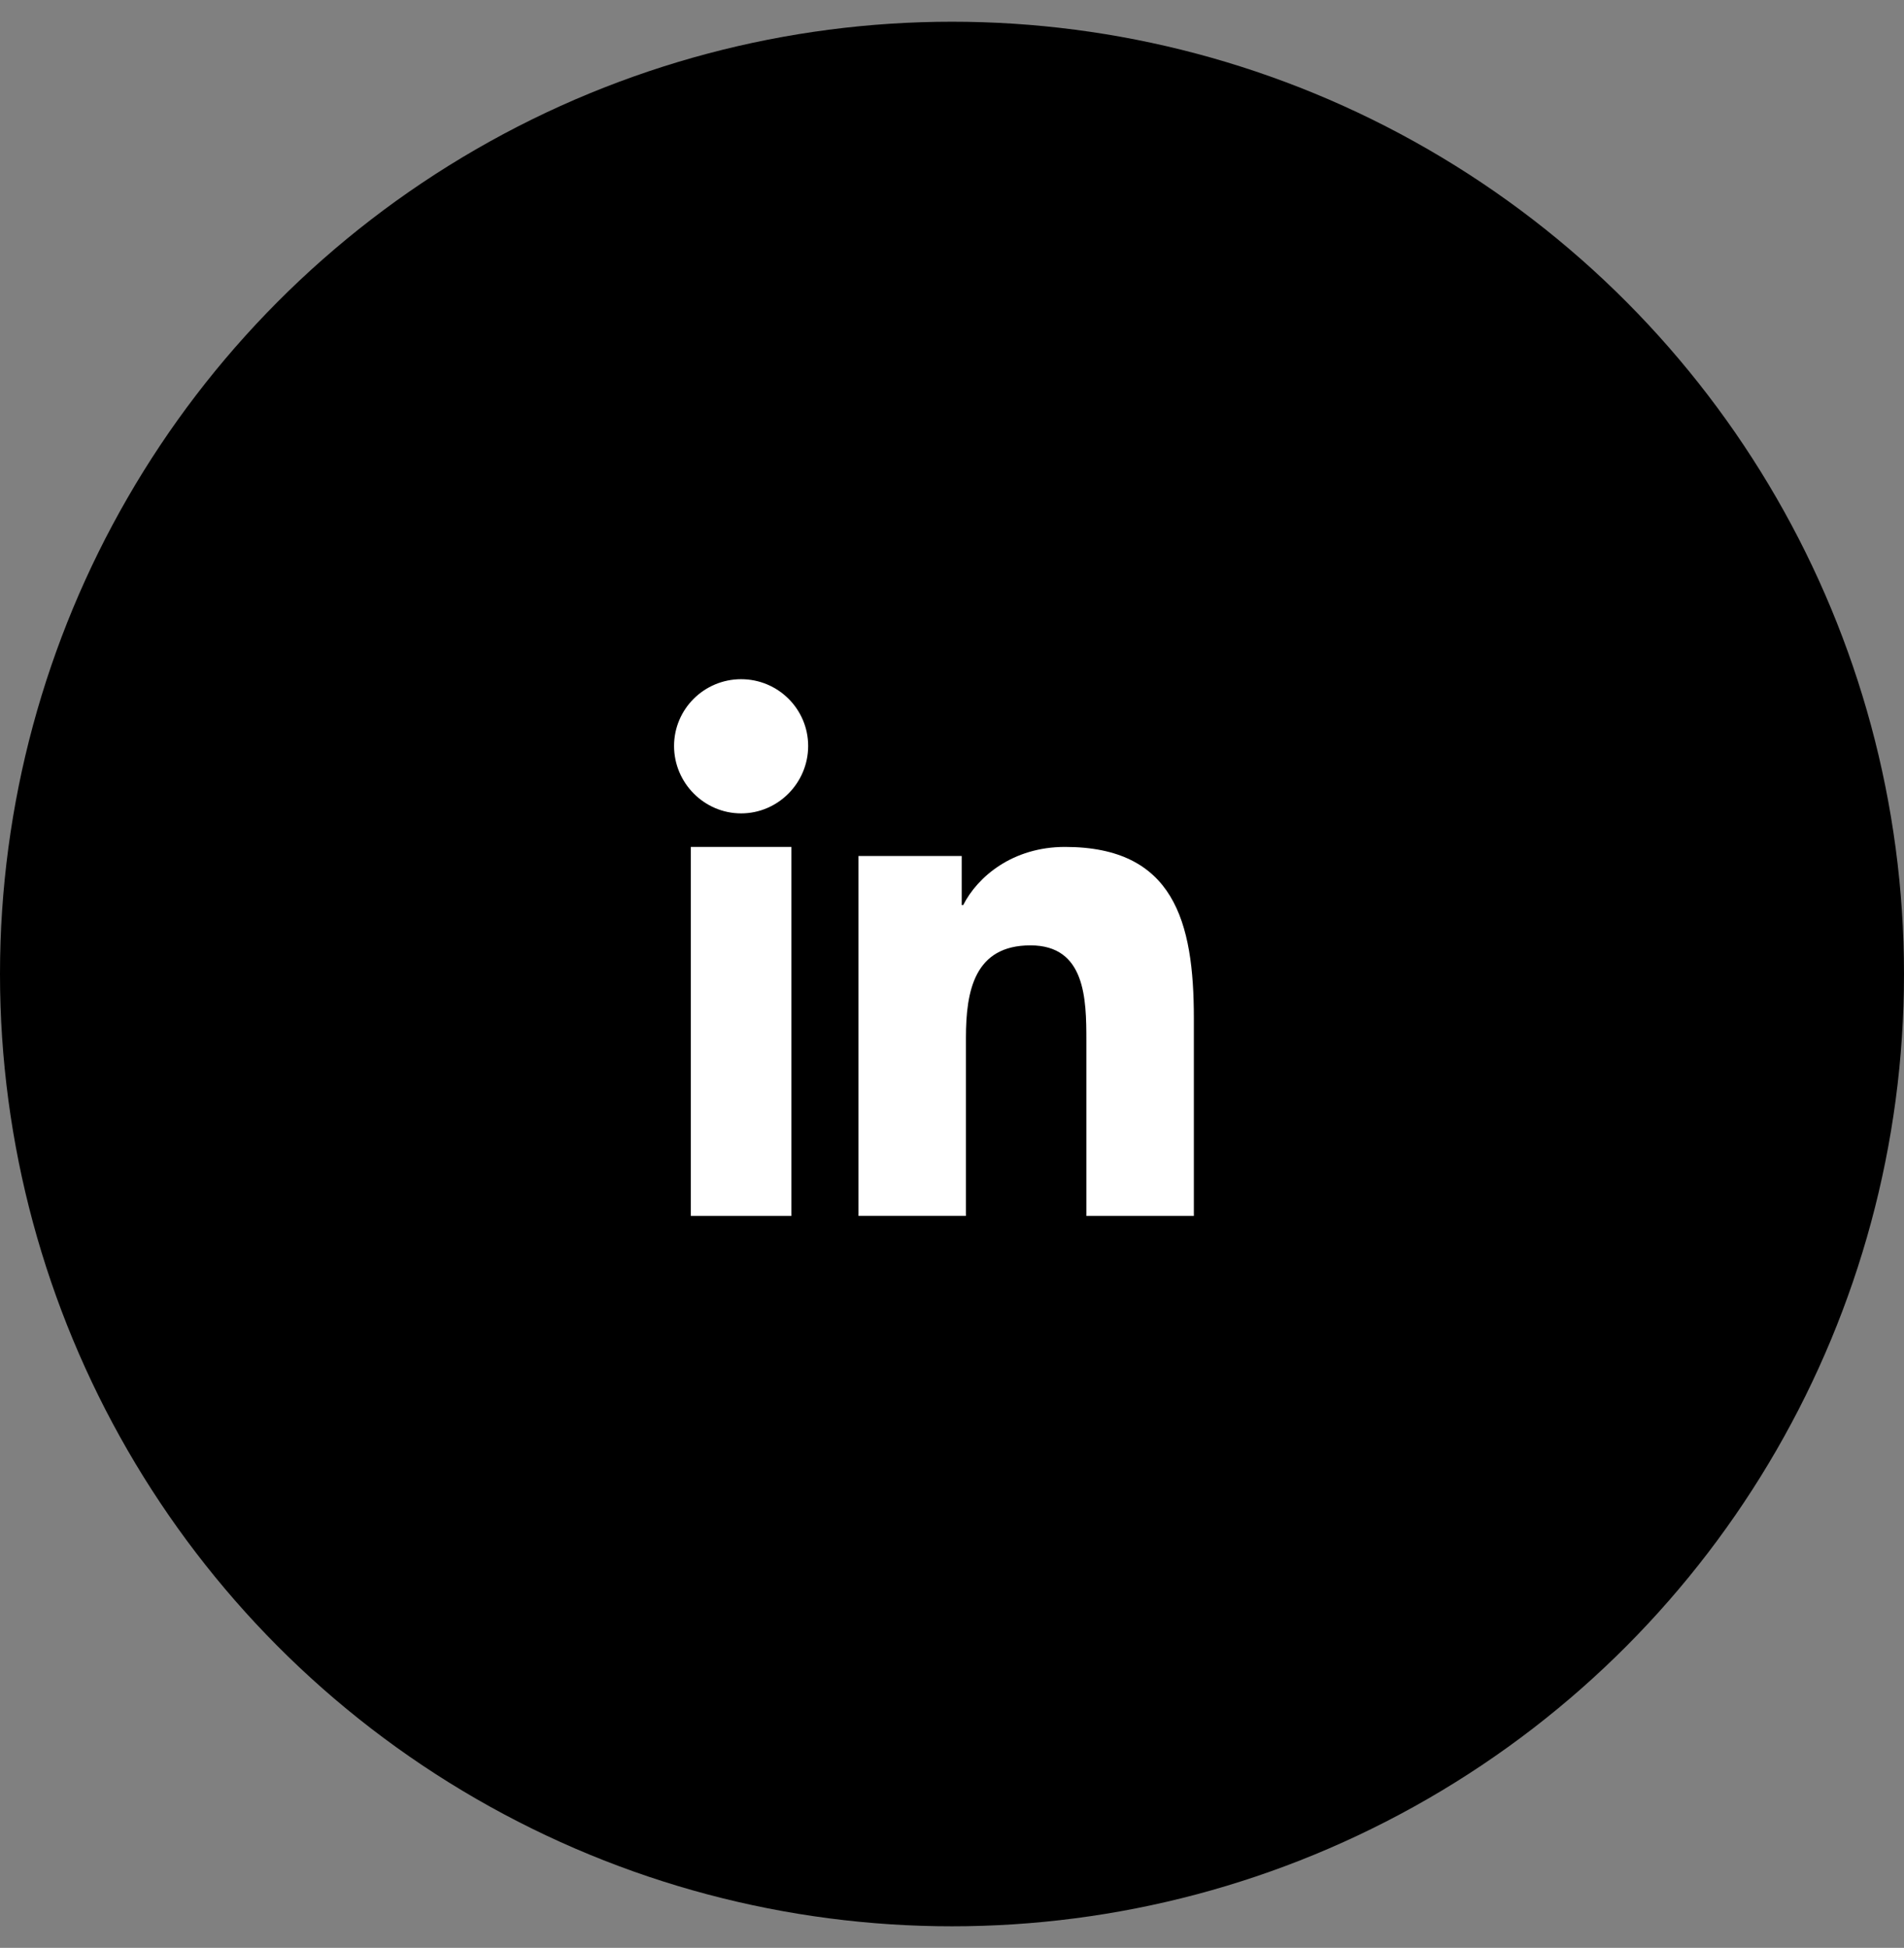
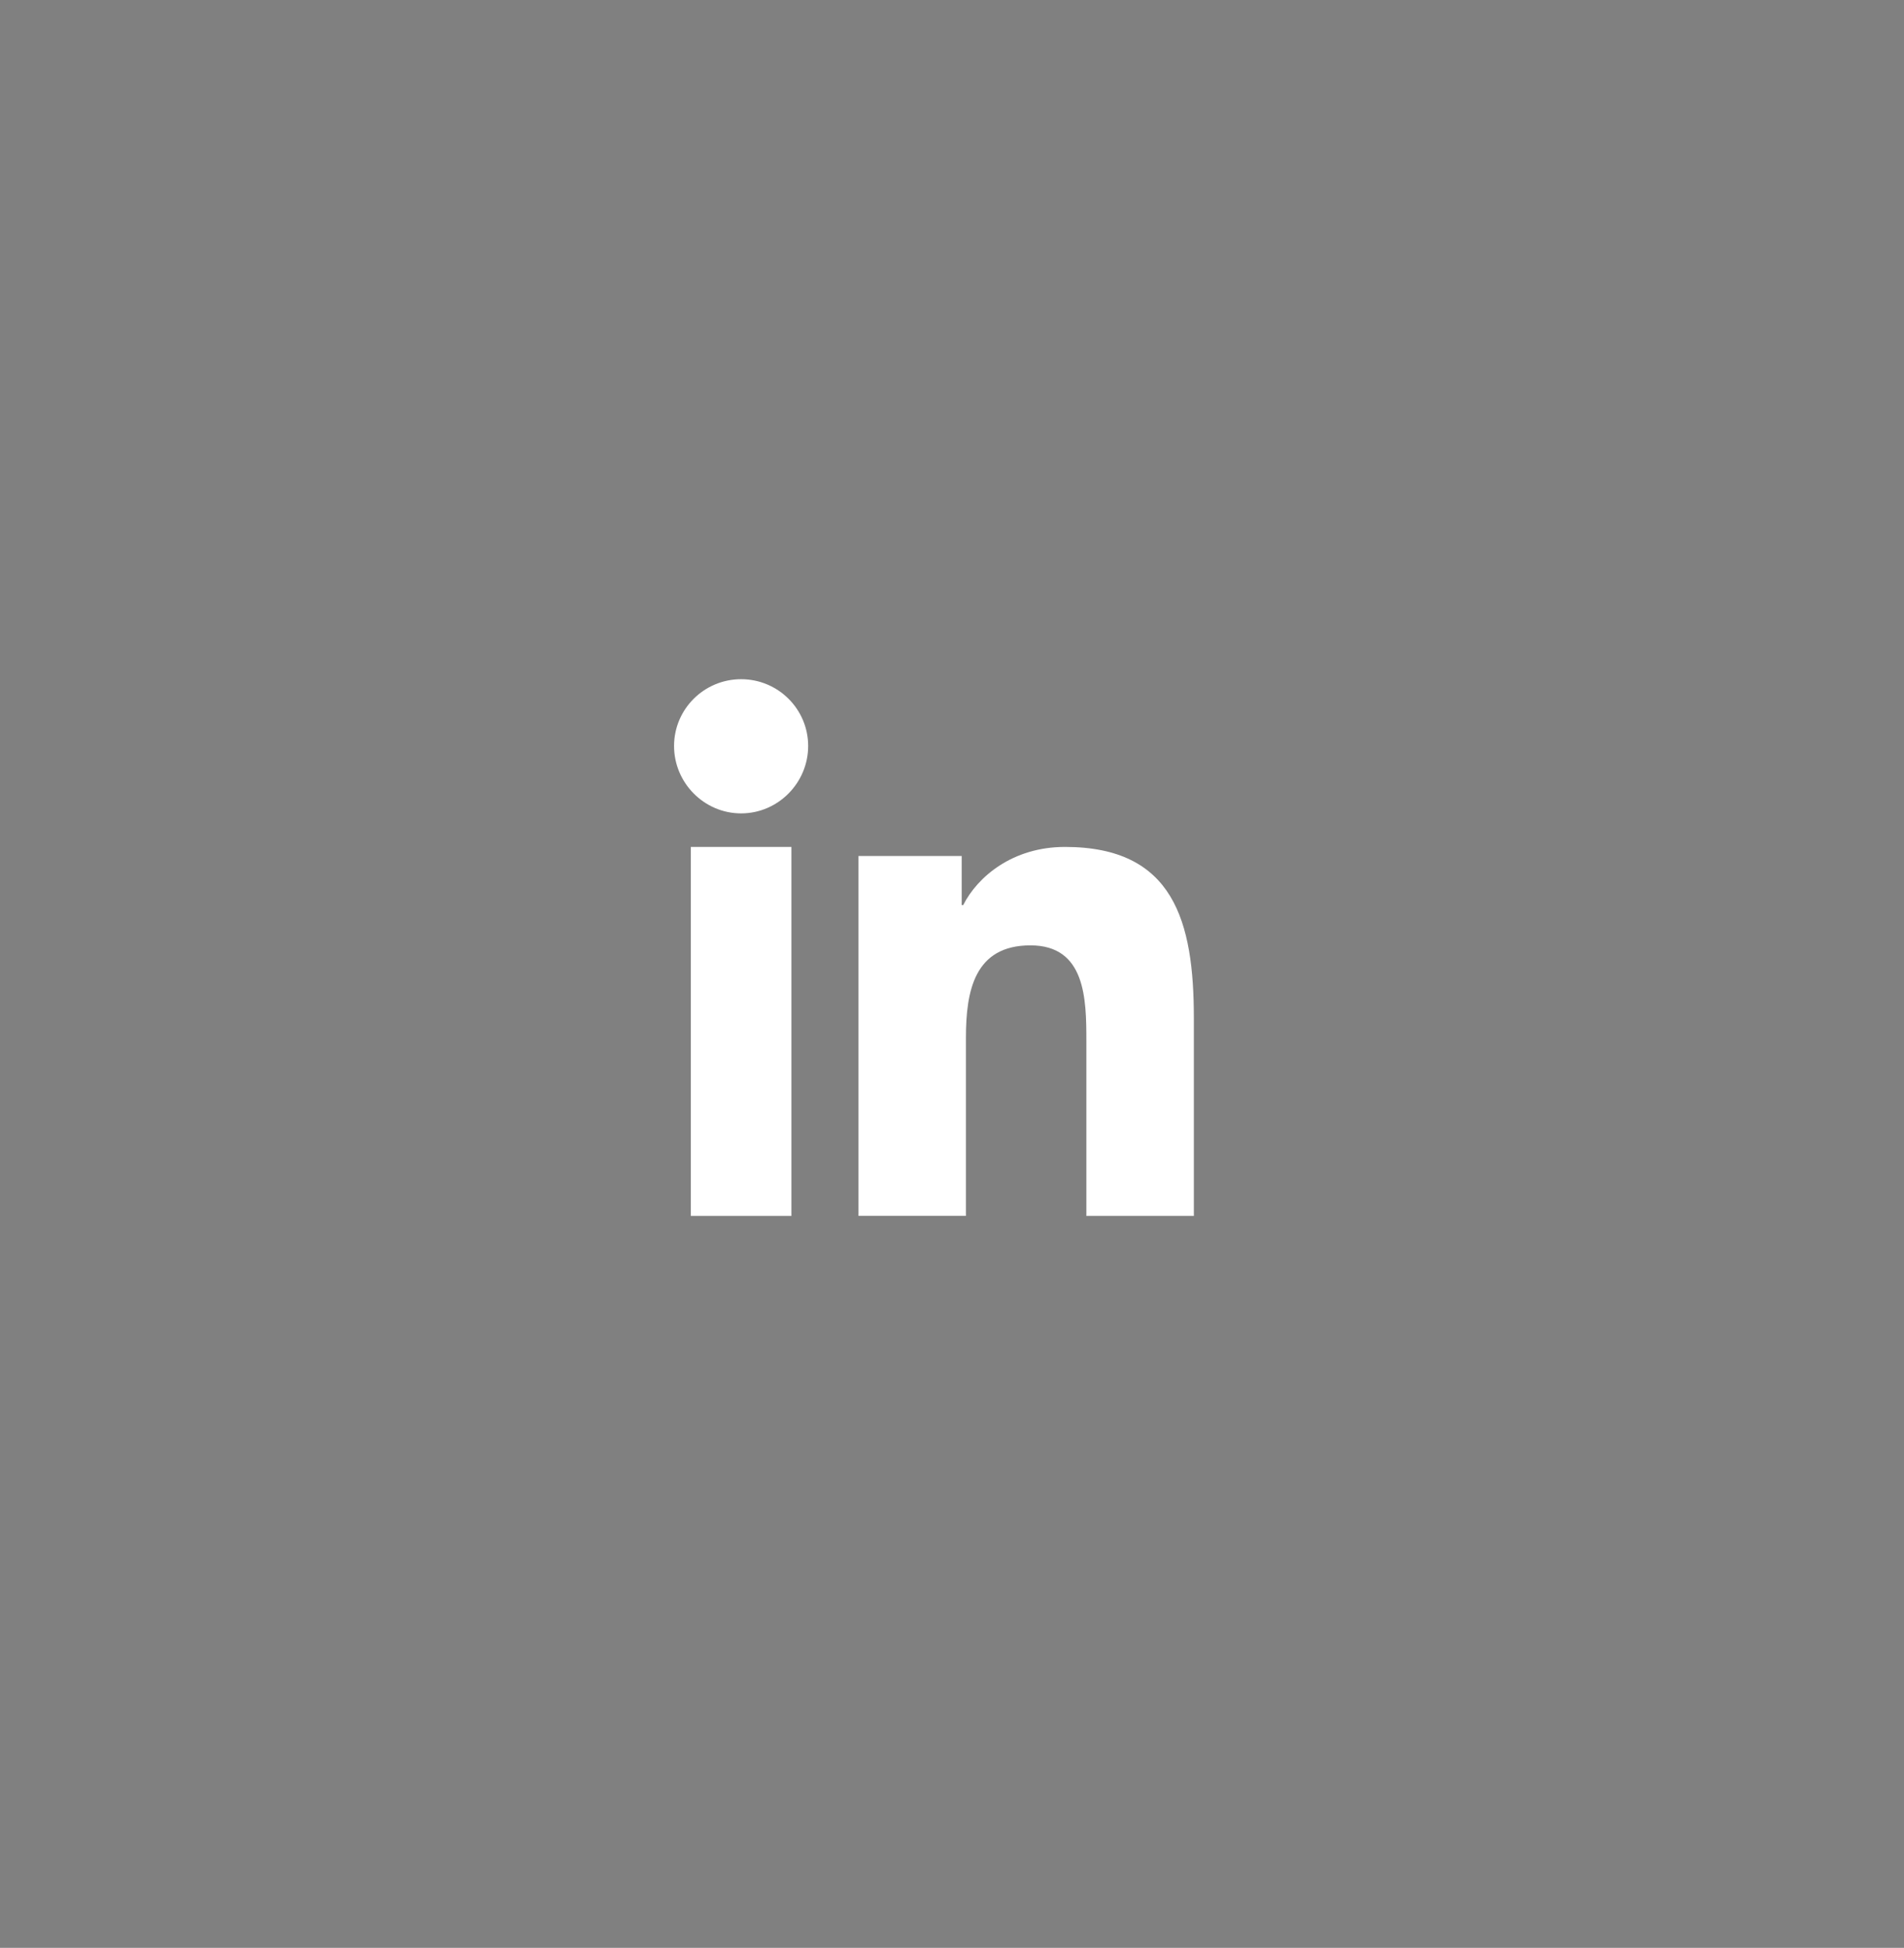
<svg xmlns="http://www.w3.org/2000/svg" width="44px" height="45px" viewBox="0 0 44 45" version="1.1">
  <rect x="0" y="0" width="44" height="45" fill="#808080" stroke="none" />
  <title>02. Molecules / 01. Buttons / Social</title>
  <desc>Created with Sketch.</desc>
  <g id="Symbols" stroke="none" stroke-width="1" fill="none" fill-rule="evenodd">
    <g id="03.-Organisms-/-01.-Sections-/-Footer-" transform="translate(-1144, -56)">
      <g id="Footer">
        <g id="02.-Molecules-/-01.-Buttons-/-Social" transform="translate(1144, 56.502)">
-           <circle id="Oval" fill="#000000" cx="22" cy="22" r="22" />
          <g id="01.-Atoms-/-01.-Icons-/-Social-/-Linkedin" fill="#FFFFFF" transform="translate(5.889, 5.889)">
            <path d="M21.697,21.7 L21.697,21.699 L21.7,21.699 L21.7,17.131 C21.7,14.897 21.237,13.175 18.722,13.175 C17.512,13.175 16.701,13.864 16.37,14.518 L16.335,14.518 L16.335,13.384 L13.95,13.384 L13.95,21.699 L16.433,21.699 L16.433,17.582 C16.433,16.498 16.631,15.449 17.924,15.449 C19.197,15.449 19.216,16.687 19.216,17.651 L19.216,21.7 L21.697,21.7 Z" id="Path" fill-rule="nonzero" />
            <polygon id="Path" fill-rule="nonzero" points="10.075 13.175 12.4 13.175 12.4 21.7 10.075 21.7" />
            <path d="M11.238,9.3 C10.382,9.3 9.688,9.991 9.688,10.843 C9.688,11.694 10.382,12.4 11.238,12.4 C12.093,12.4 12.787,11.694 12.787,10.843 C12.787,9.991 12.093,9.3 11.238,9.3 Z" id="Path" fill-rule="nonzero" />
          </g>
        </g>
      </g>
    </g>
  </g>
</svg>